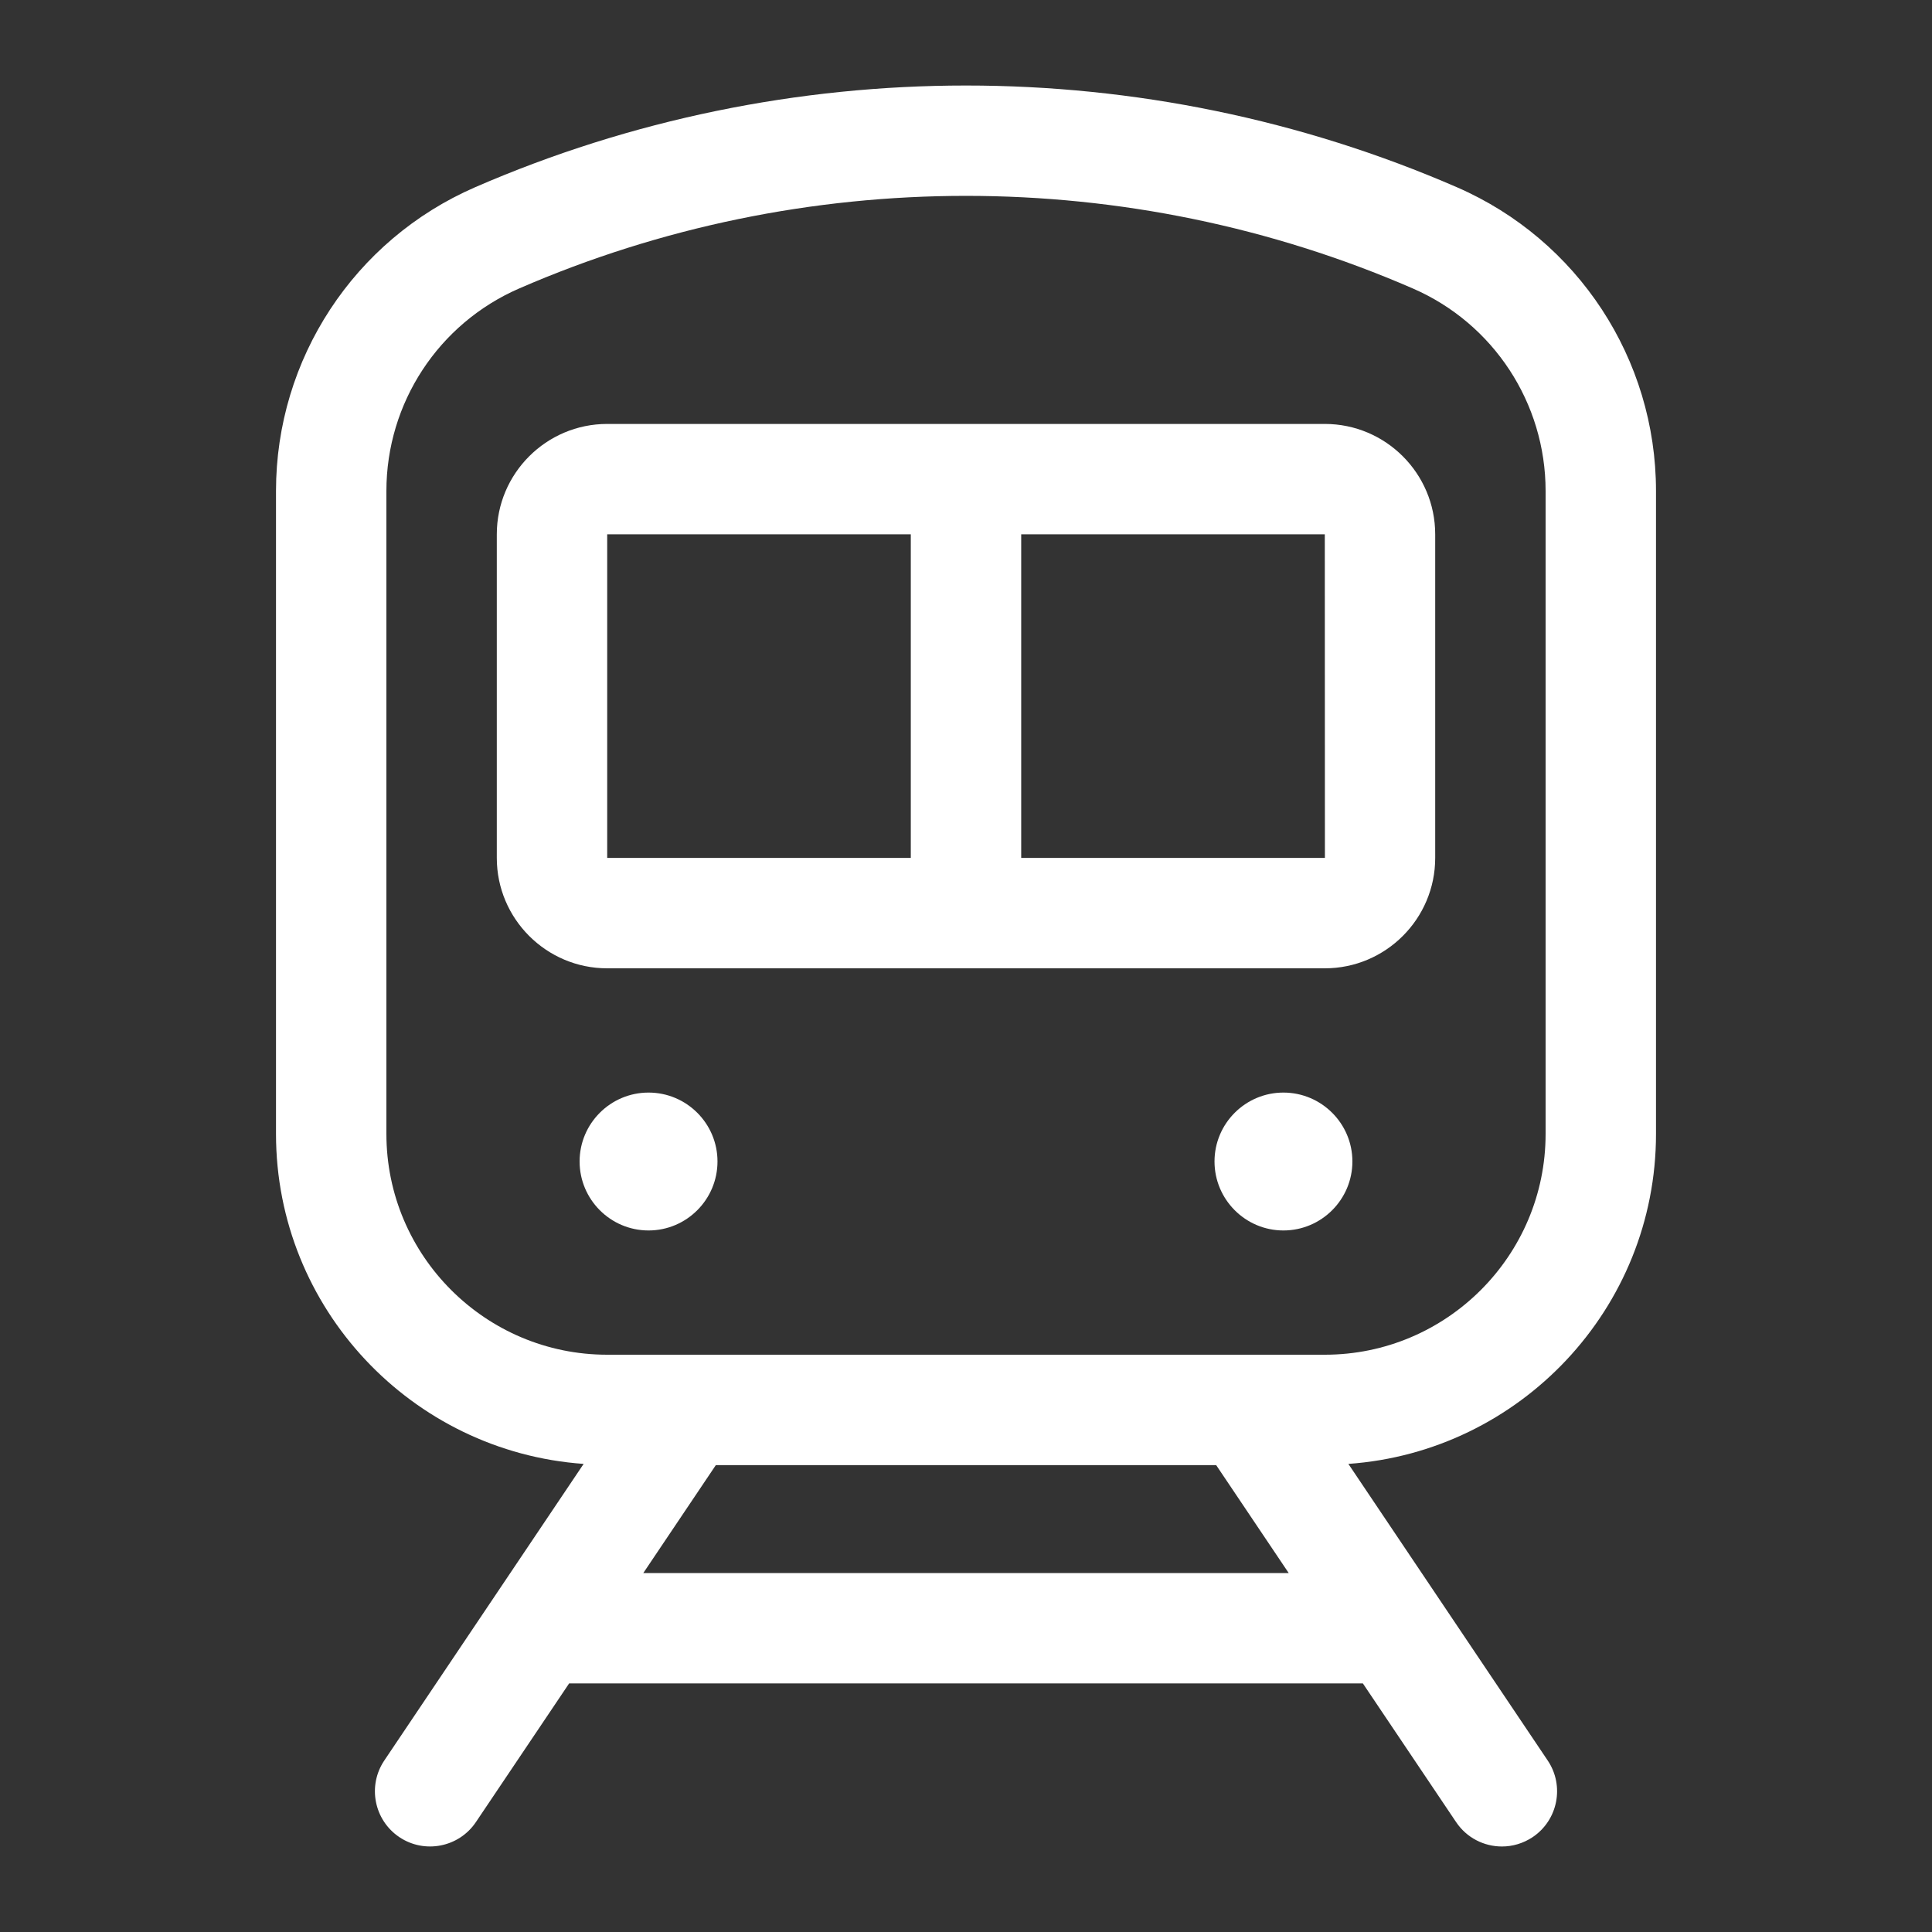
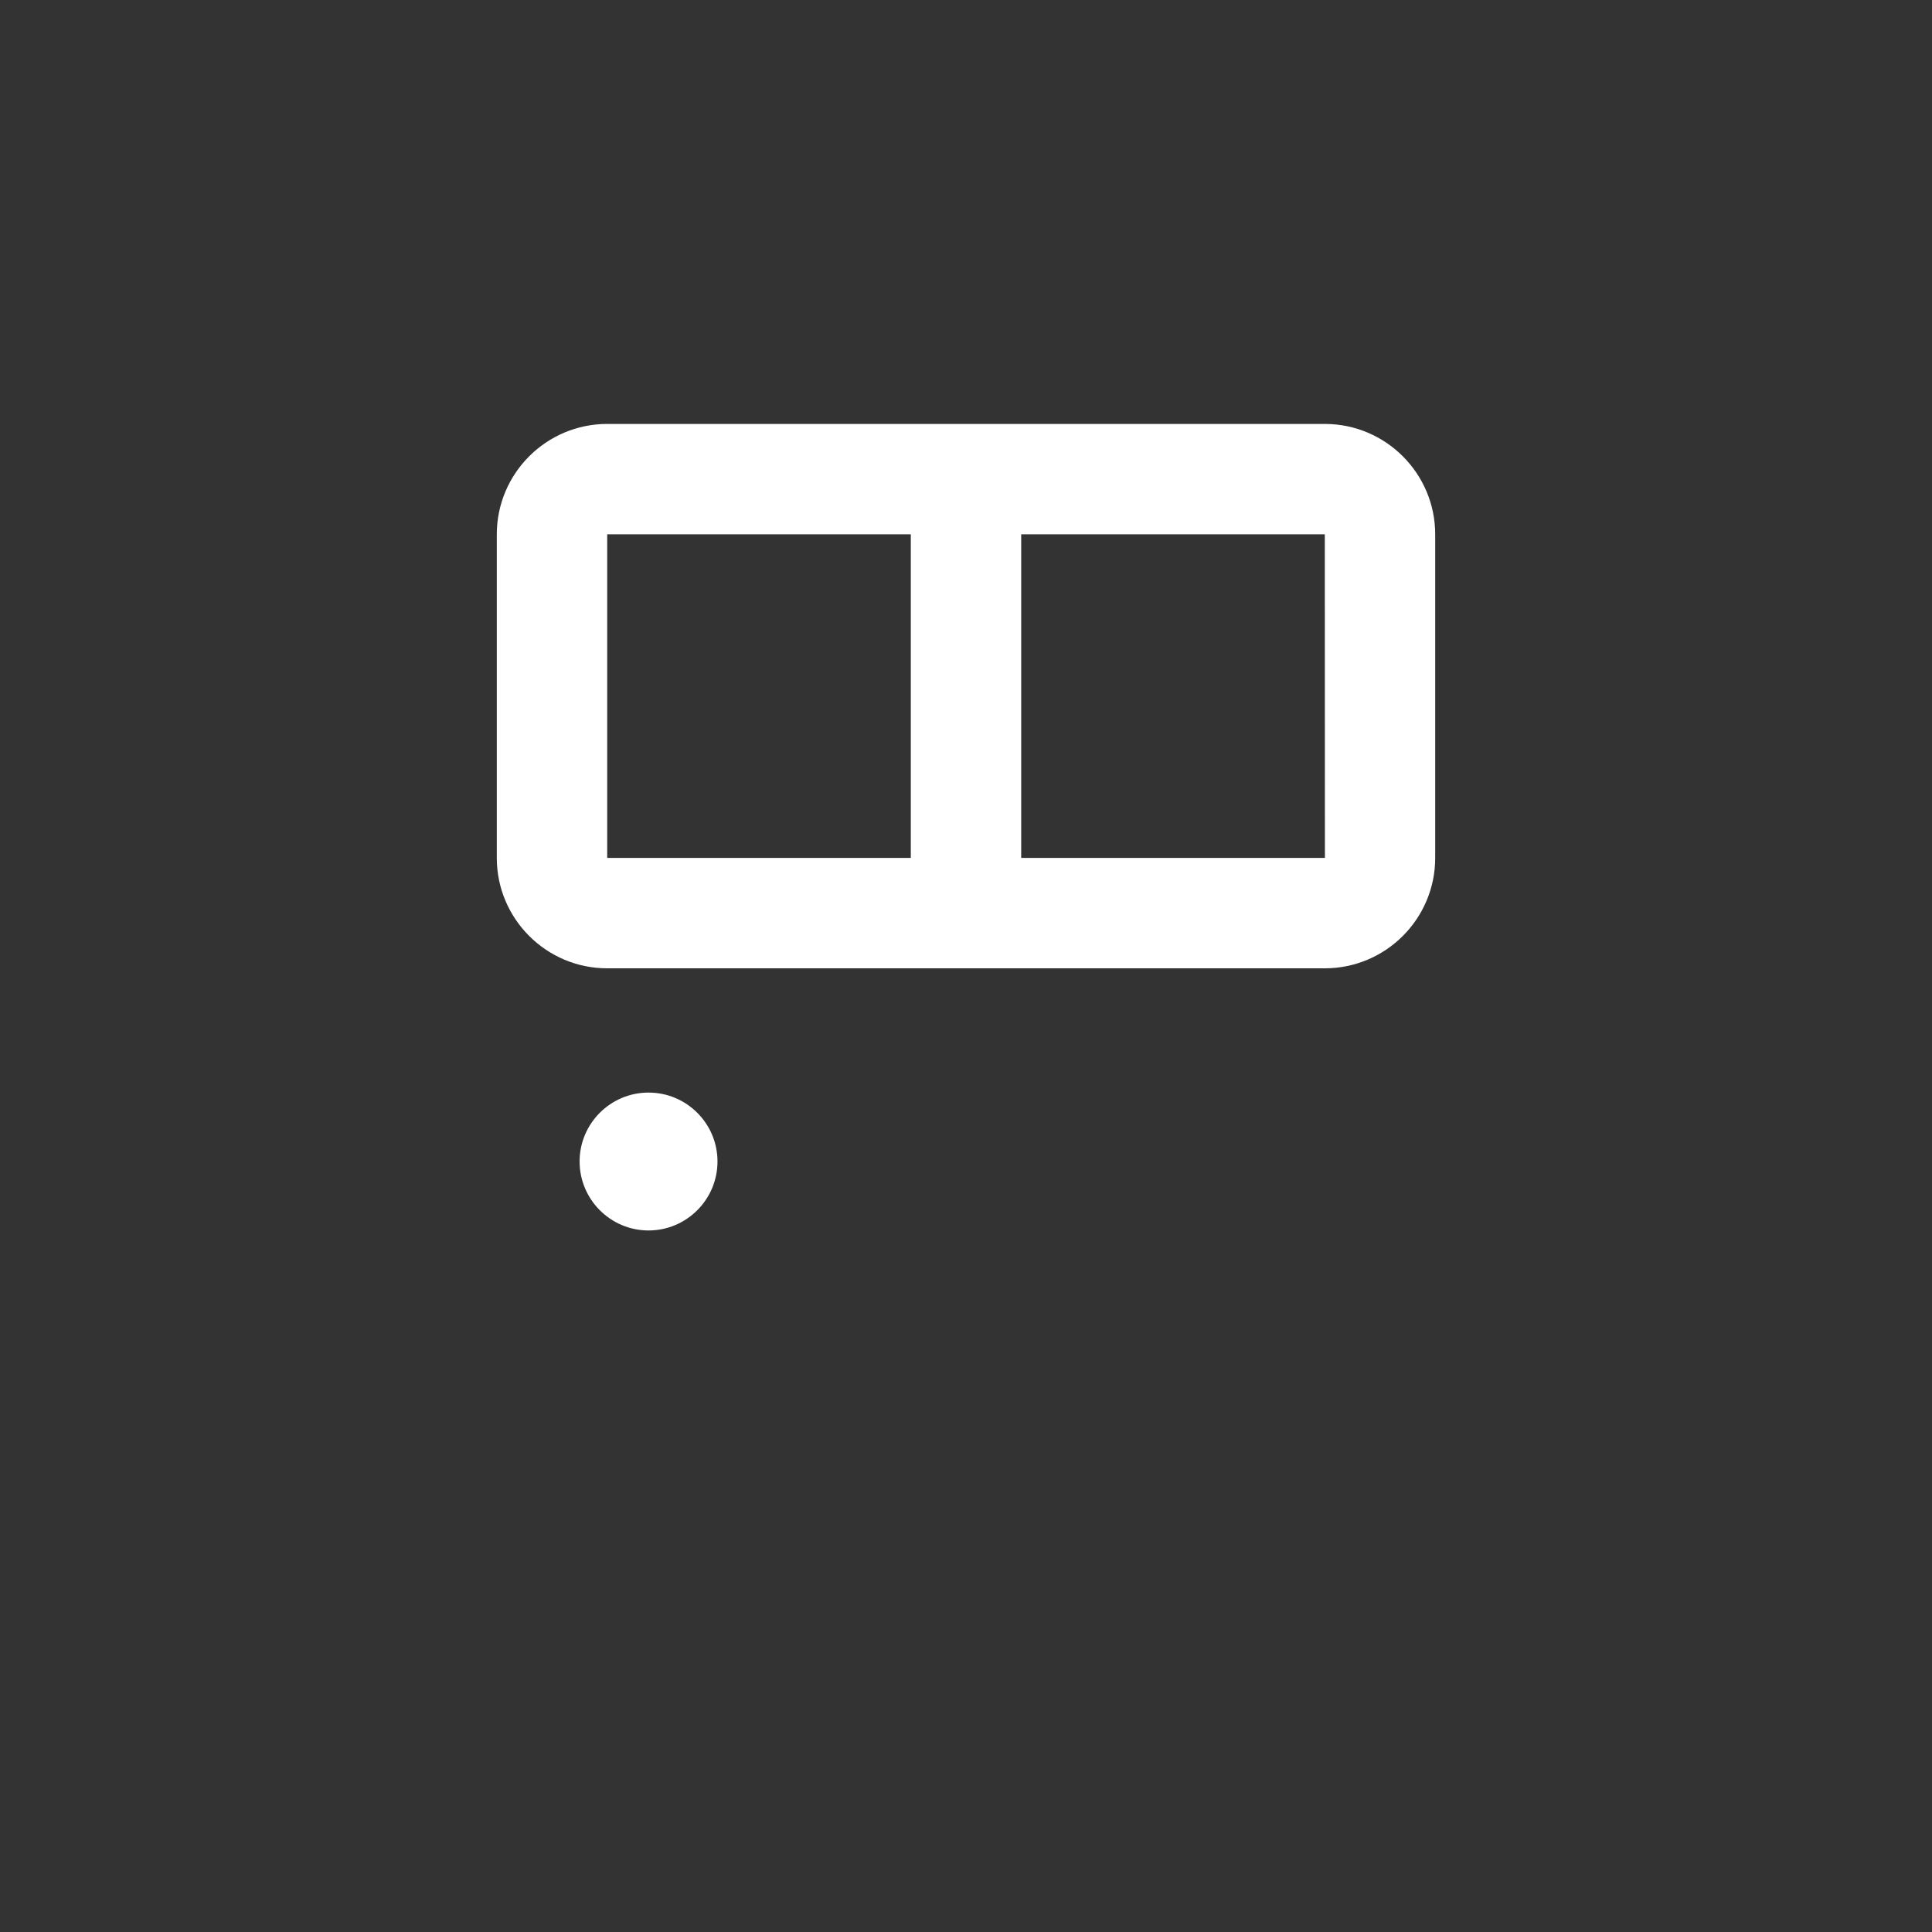
<svg xmlns="http://www.w3.org/2000/svg" width="35" height="35" viewBox="0 0 35 35" fill="none">
  <rect x="0" y="0" width="35" height="35" fill="#333333" stroke="none" />
-   <path d="M30 20.542V8.894C30 6.504 28.584 4.345 26.393 3.392C20.741 0.935 14.259 0.935 8.607 3.392C6.416 4.345 5 6.504 5 8.894V20.542C5 23.706 7.464 26.3 10.573 26.52L6.962 31.893C6.654 32.351 6.776 32.973 7.234 33.281C7.691 33.588 8.314 33.467 8.622 33.008L10.31 30.497H24.69L26.378 33.008C26.571 33.296 26.887 33.451 27.209 33.451C27.401 33.451 27.595 33.395 27.766 33.281C28.224 32.973 28.346 32.351 28.038 31.893L24.427 26.52C27.536 26.3 30 23.706 30 20.542ZM11.654 28.497L12.968 26.542H22.032L23.346 28.497H11.654ZM28 20.542C28 22.748 26.206 24.542 24 24.542C19.704 24.542 16.177 24.542 11 24.542C8.794 24.542 7 22.748 7 20.542V8.894C7 7.301 7.944 5.861 9.405 5.226C14.549 2.989 20.45 2.989 25.595 5.226C27.056 5.861 28 7.301 28 8.894V20.542Z" fill="white" />
  <path d="M24 7.68H11C9.897 7.68 9 8.577 9 9.68V15.542C9 16.645 9.897 17.542 11 17.542H24C25.103 17.542 26 16.645 26 15.542V9.68C26 8.577 25.103 7.68 24 7.68ZM11 9.68H16.5V15.542H11V9.68ZM18.5 15.542V9.68H24L24.002 15.542H18.5Z" fill="white" />
  <path d="M11.749 19.793C11.06 19.793 10.5 20.353 10.5 21.041C10.5 21.73 11.06 22.291 11.749 22.291C12.438 22.291 12.998 21.73 12.998 21.041C12.998 20.353 12.438 19.793 11.749 19.793Z" fill="white" />
-   <path d="M23.25 19.793C22.562 19.793 22.002 20.353 22.002 21.041C22.002 21.73 22.562 22.291 23.25 22.291C23.939 22.291 24.5 21.73 24.5 21.041C24.5 20.353 23.939 19.793 23.25 19.793Z" fill="white" />
</svg>